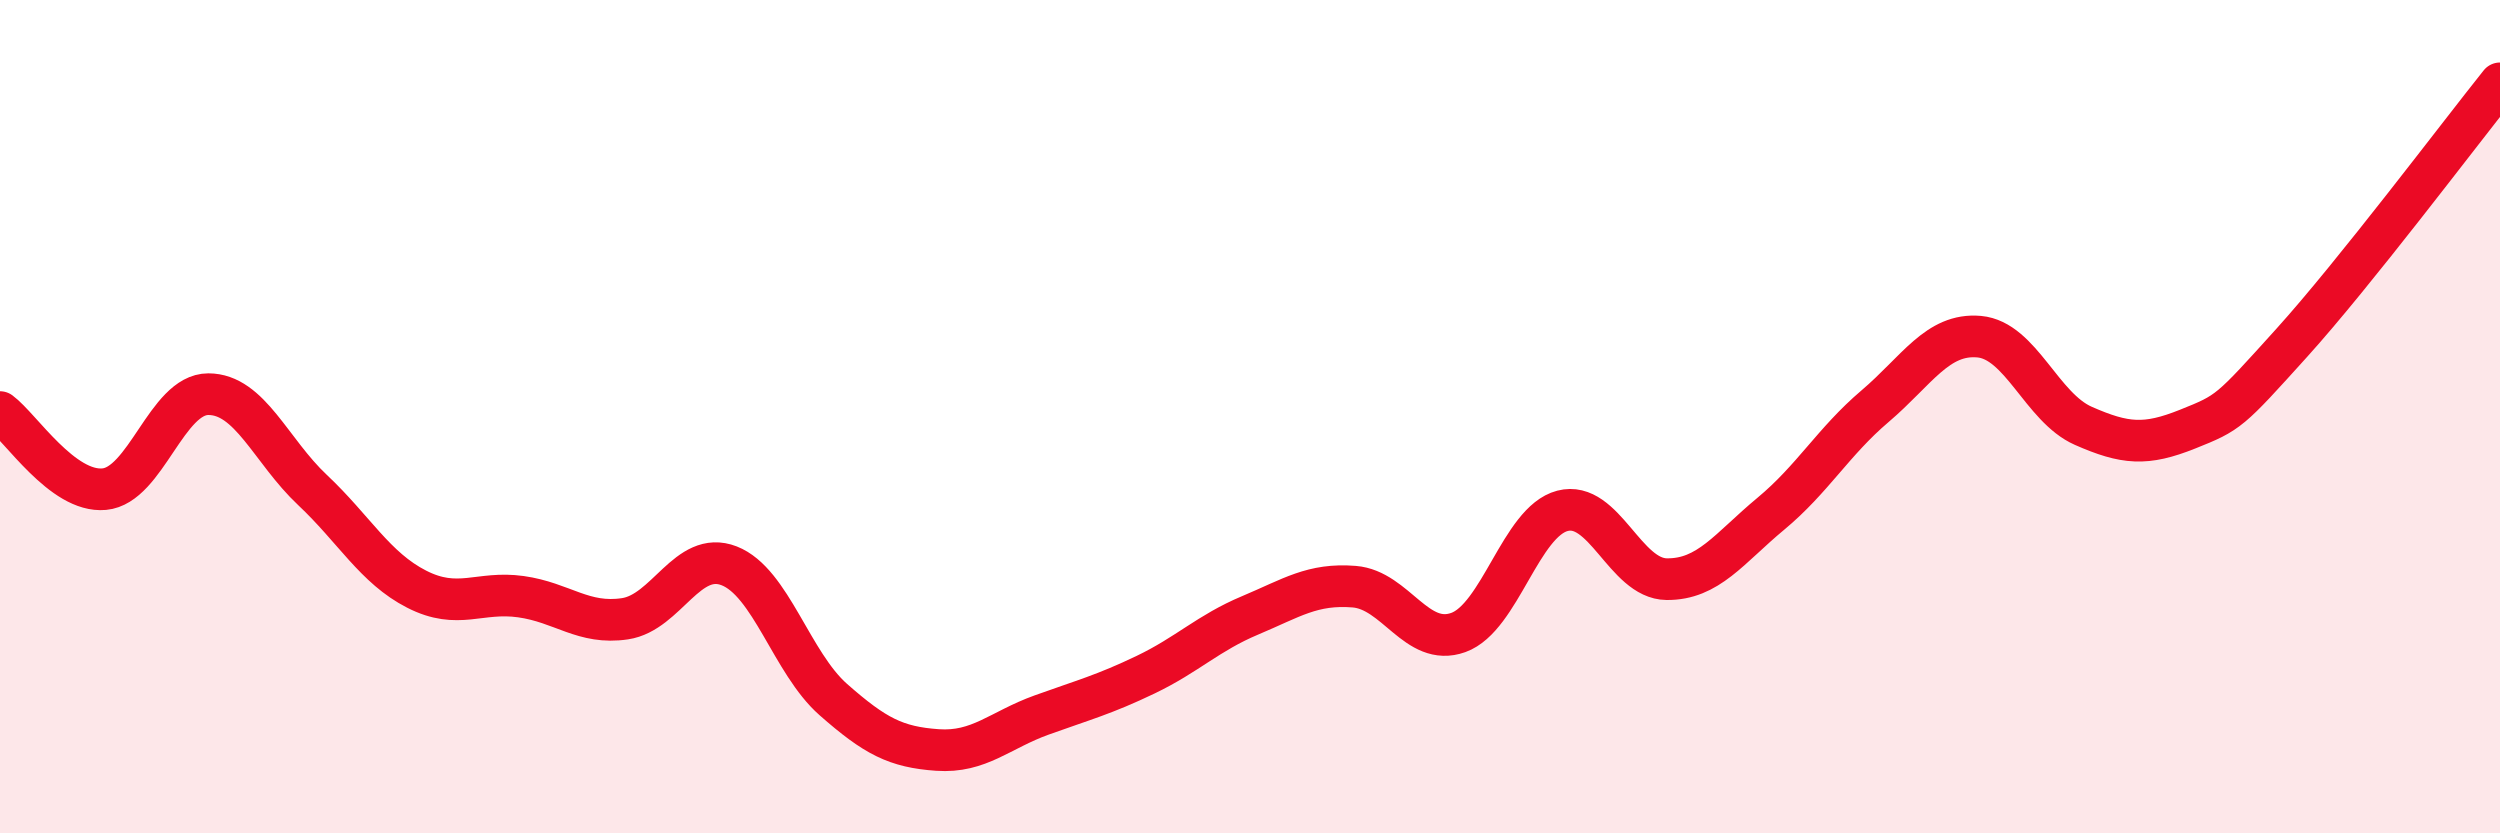
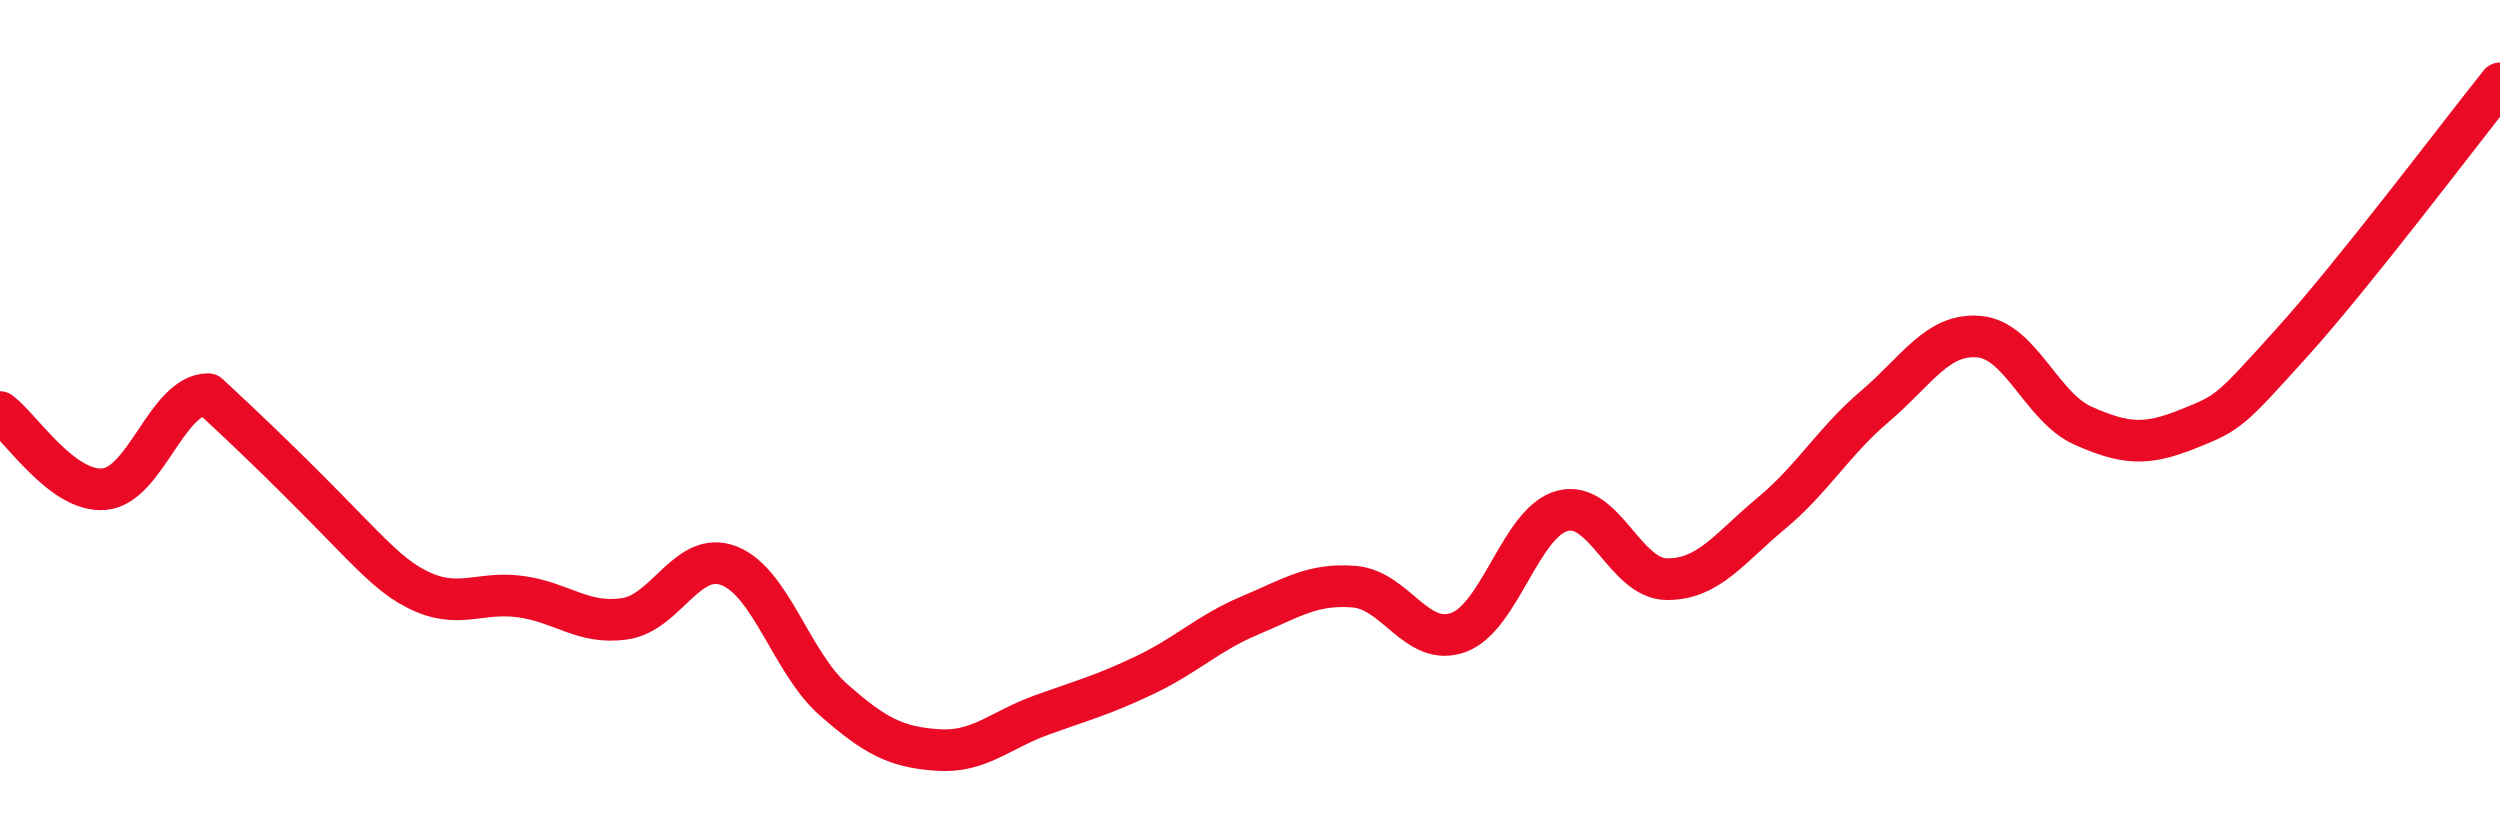
<svg xmlns="http://www.w3.org/2000/svg" width="60" height="20" viewBox="0 0 60 20">
-   <path d="M 0,9.89 C 0.5,10.26 1.5,11.83 2.5,11.74 C 3.5,11.65 4,9.46 5,9.46 C 6,9.46 6.5,10.82 7.5,11.76 C 8.5,12.7 9,13.63 10,14.14 C 11,14.65 11.5,14.18 12.5,14.32 C 13.5,14.46 14,15 15,14.85 C 16,14.7 16.5,13.19 17.5,13.58 C 18.5,13.97 19,15.91 20,16.79 C 21,17.67 21.5,17.93 22.5,18 C 23.5,18.07 24,17.52 25,17.16 C 26,16.8 26.5,16.67 27.5,16.19 C 28.5,15.71 29,15.19 30,14.77 C 31,14.35 31.5,14 32.5,14.08 C 33.5,14.16 34,15.54 35,15.18 C 36,14.82 36.5,12.52 37.5,12.26 C 38.5,12 39,13.89 40,13.9 C 41,13.91 41.5,13.16 42.5,12.33 C 43.5,11.5 44,10.6 45,9.75 C 46,8.9 46.5,7.99 47.5,8.08 C 48.5,8.17 49,9.78 50,10.22 C 51,10.66 51.5,10.7 52.5,10.3 C 53.5,9.9 53.5,9.89 55,8.23 C 56.5,6.57 59,3.25 60,2L60 20L0 20Z" fill="#EB0A25" opacity="0.1" stroke-linecap="round" stroke-linejoin="round" />
-   <path d="M 0,9.89 C 0.5,10.26 1.5,11.83 2.5,11.74 C 3.5,11.65 4,9.46 5,9.46 C 6,9.46 6.5,10.82 7.5,11.76 C 8.5,12.7 9,13.63 10,14.14 C 11,14.65 11.5,14.18 12.5,14.32 C 13.5,14.46 14,15 15,14.85 C 16,14.7 16.5,13.19 17.5,13.58 C 18.5,13.97 19,15.91 20,16.79 C 21,17.67 21.5,17.93 22.5,18 C 23.5,18.07 24,17.52 25,17.16 C 26,16.8 26.5,16.67 27.5,16.19 C 28.5,15.71 29,15.19 30,14.77 C 31,14.35 31.5,14 32.5,14.08 C 33.5,14.16 34,15.54 35,15.18 C 36,14.82 36.5,12.52 37.5,12.26 C 38.5,12 39,13.89 40,13.9 C 41,13.91 41.5,13.16 42.5,12.33 C 43.5,11.5 44,10.6 45,9.75 C 46,8.9 46.5,7.99 47.5,8.08 C 48.5,8.17 49,9.78 50,10.22 C 51,10.66 51.5,10.7 52.5,10.3 C 53.5,9.9 53.5,9.89 55,8.23 C 56.5,6.57 59,3.25 60,2" stroke="#EB0A25" stroke-width="1" fill="none" stroke-linecap="round" stroke-linejoin="round" />
+   <path d="M 0,9.89 C 0.5,10.26 1.5,11.83 2.5,11.74 C 3.5,11.65 4,9.46 5,9.46 C 8.5,12.7 9,13.63 10,14.14 C 11,14.65 11.5,14.18 12.5,14.32 C 13.5,14.46 14,15 15,14.85 C 16,14.7 16.5,13.19 17.5,13.58 C 18.5,13.97 19,15.91 20,16.79 C 21,17.67 21.5,17.93 22.5,18 C 23.5,18.07 24,17.52 25,17.16 C 26,16.8 26.5,16.67 27.5,16.19 C 28.5,15.71 29,15.19 30,14.77 C 31,14.35 31.5,14 32.5,14.08 C 33.5,14.16 34,15.54 35,15.18 C 36,14.82 36.5,12.52 37.5,12.26 C 38.5,12 39,13.89 40,13.9 C 41,13.91 41.5,13.16 42.5,12.33 C 43.5,11.5 44,10.6 45,9.75 C 46,8.9 46.5,7.99 47.5,8.08 C 48.5,8.17 49,9.78 50,10.22 C 51,10.66 51.5,10.7 52.5,10.3 C 53.5,9.9 53.5,9.89 55,8.23 C 56.5,6.57 59,3.25 60,2" stroke="#EB0A25" stroke-width="1" fill="none" stroke-linecap="round" stroke-linejoin="round" />
</svg>